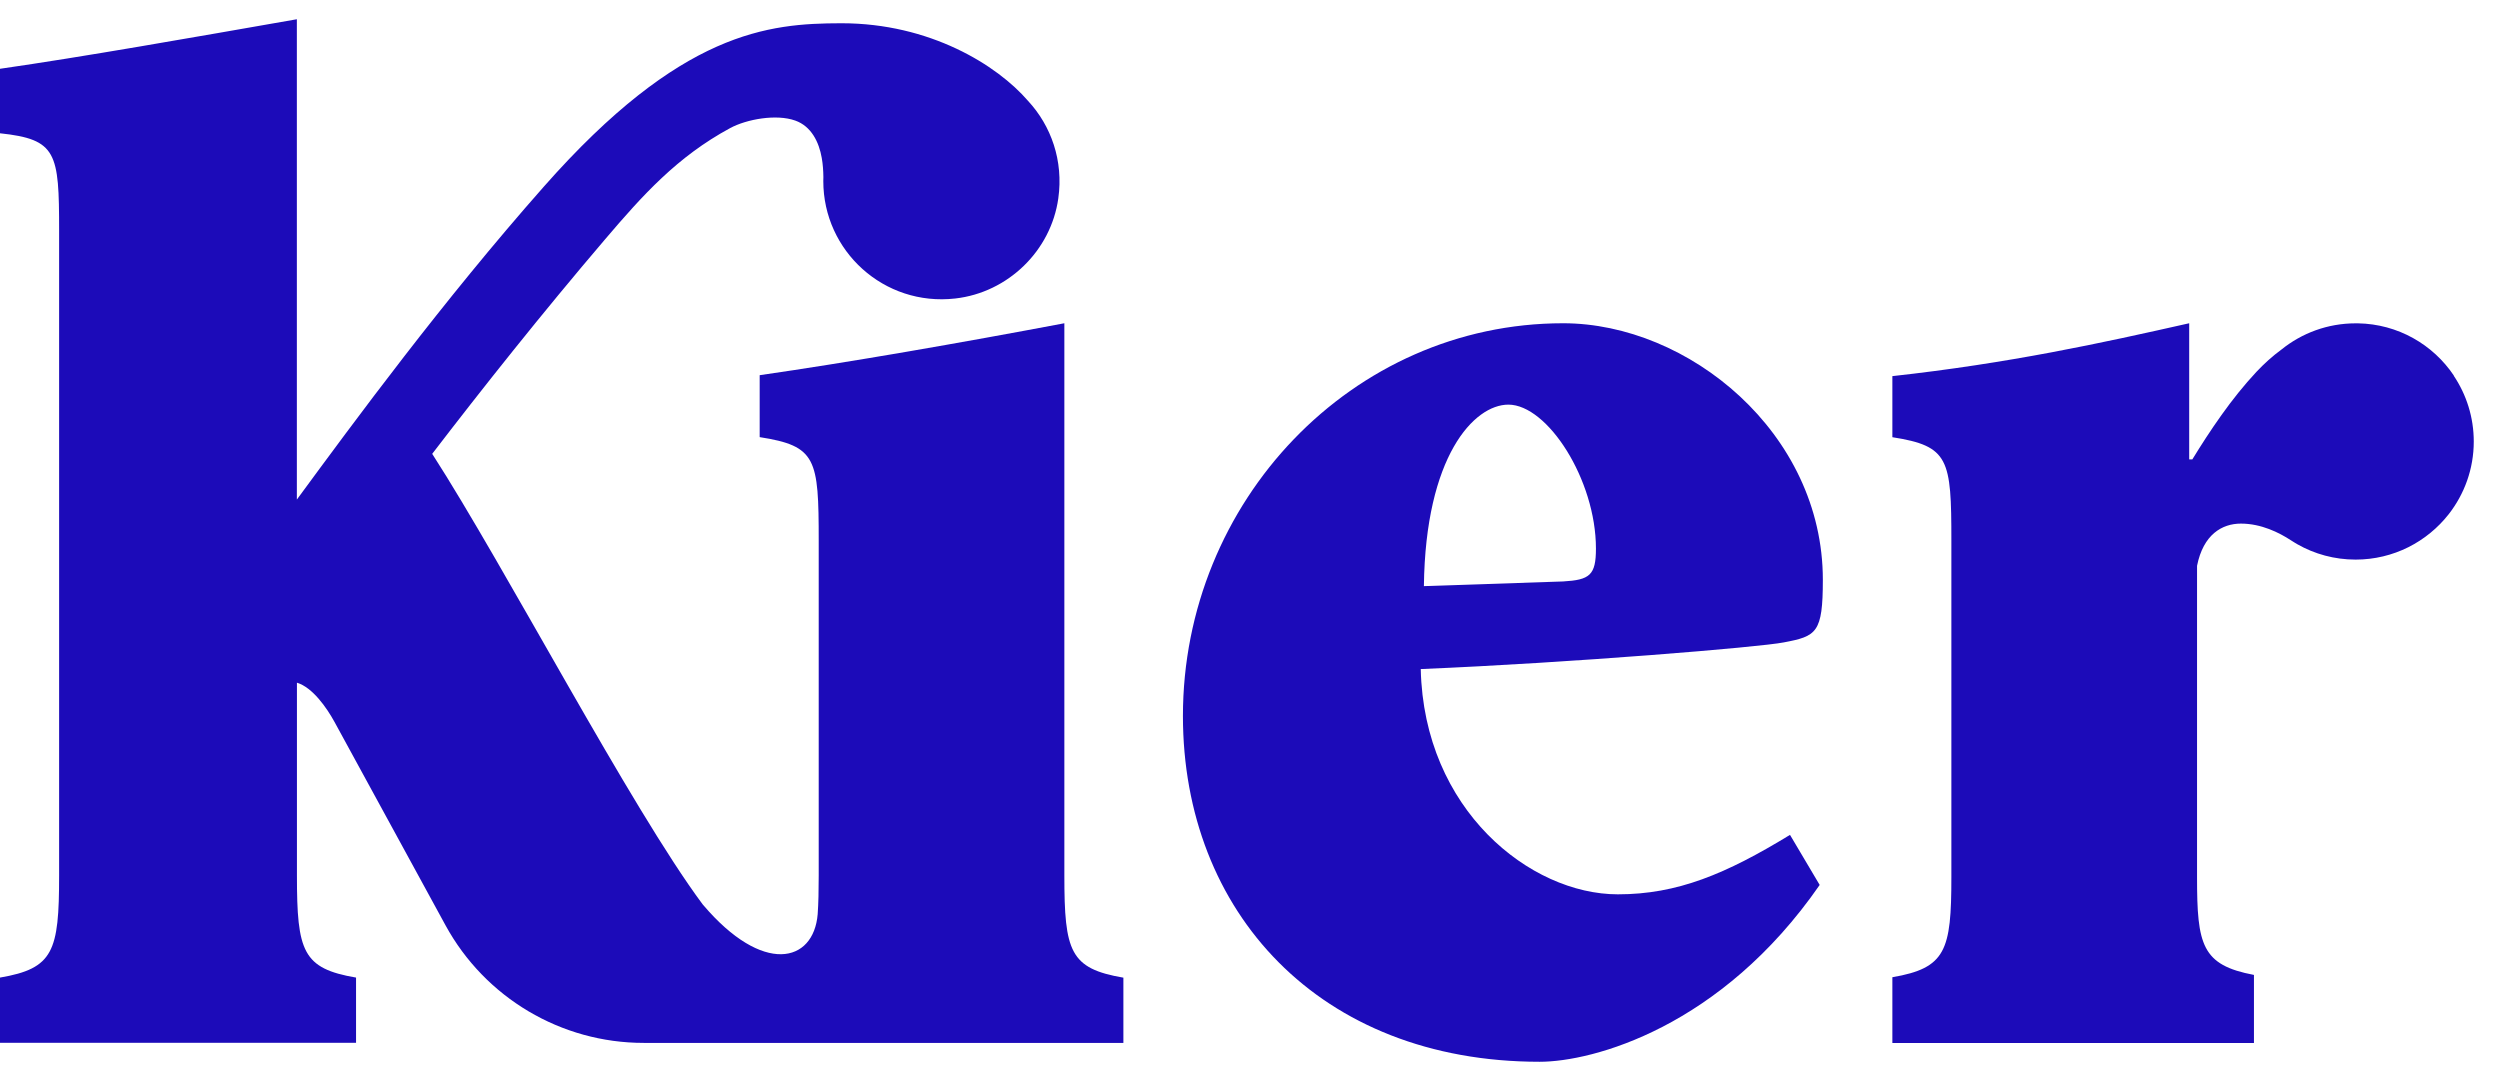
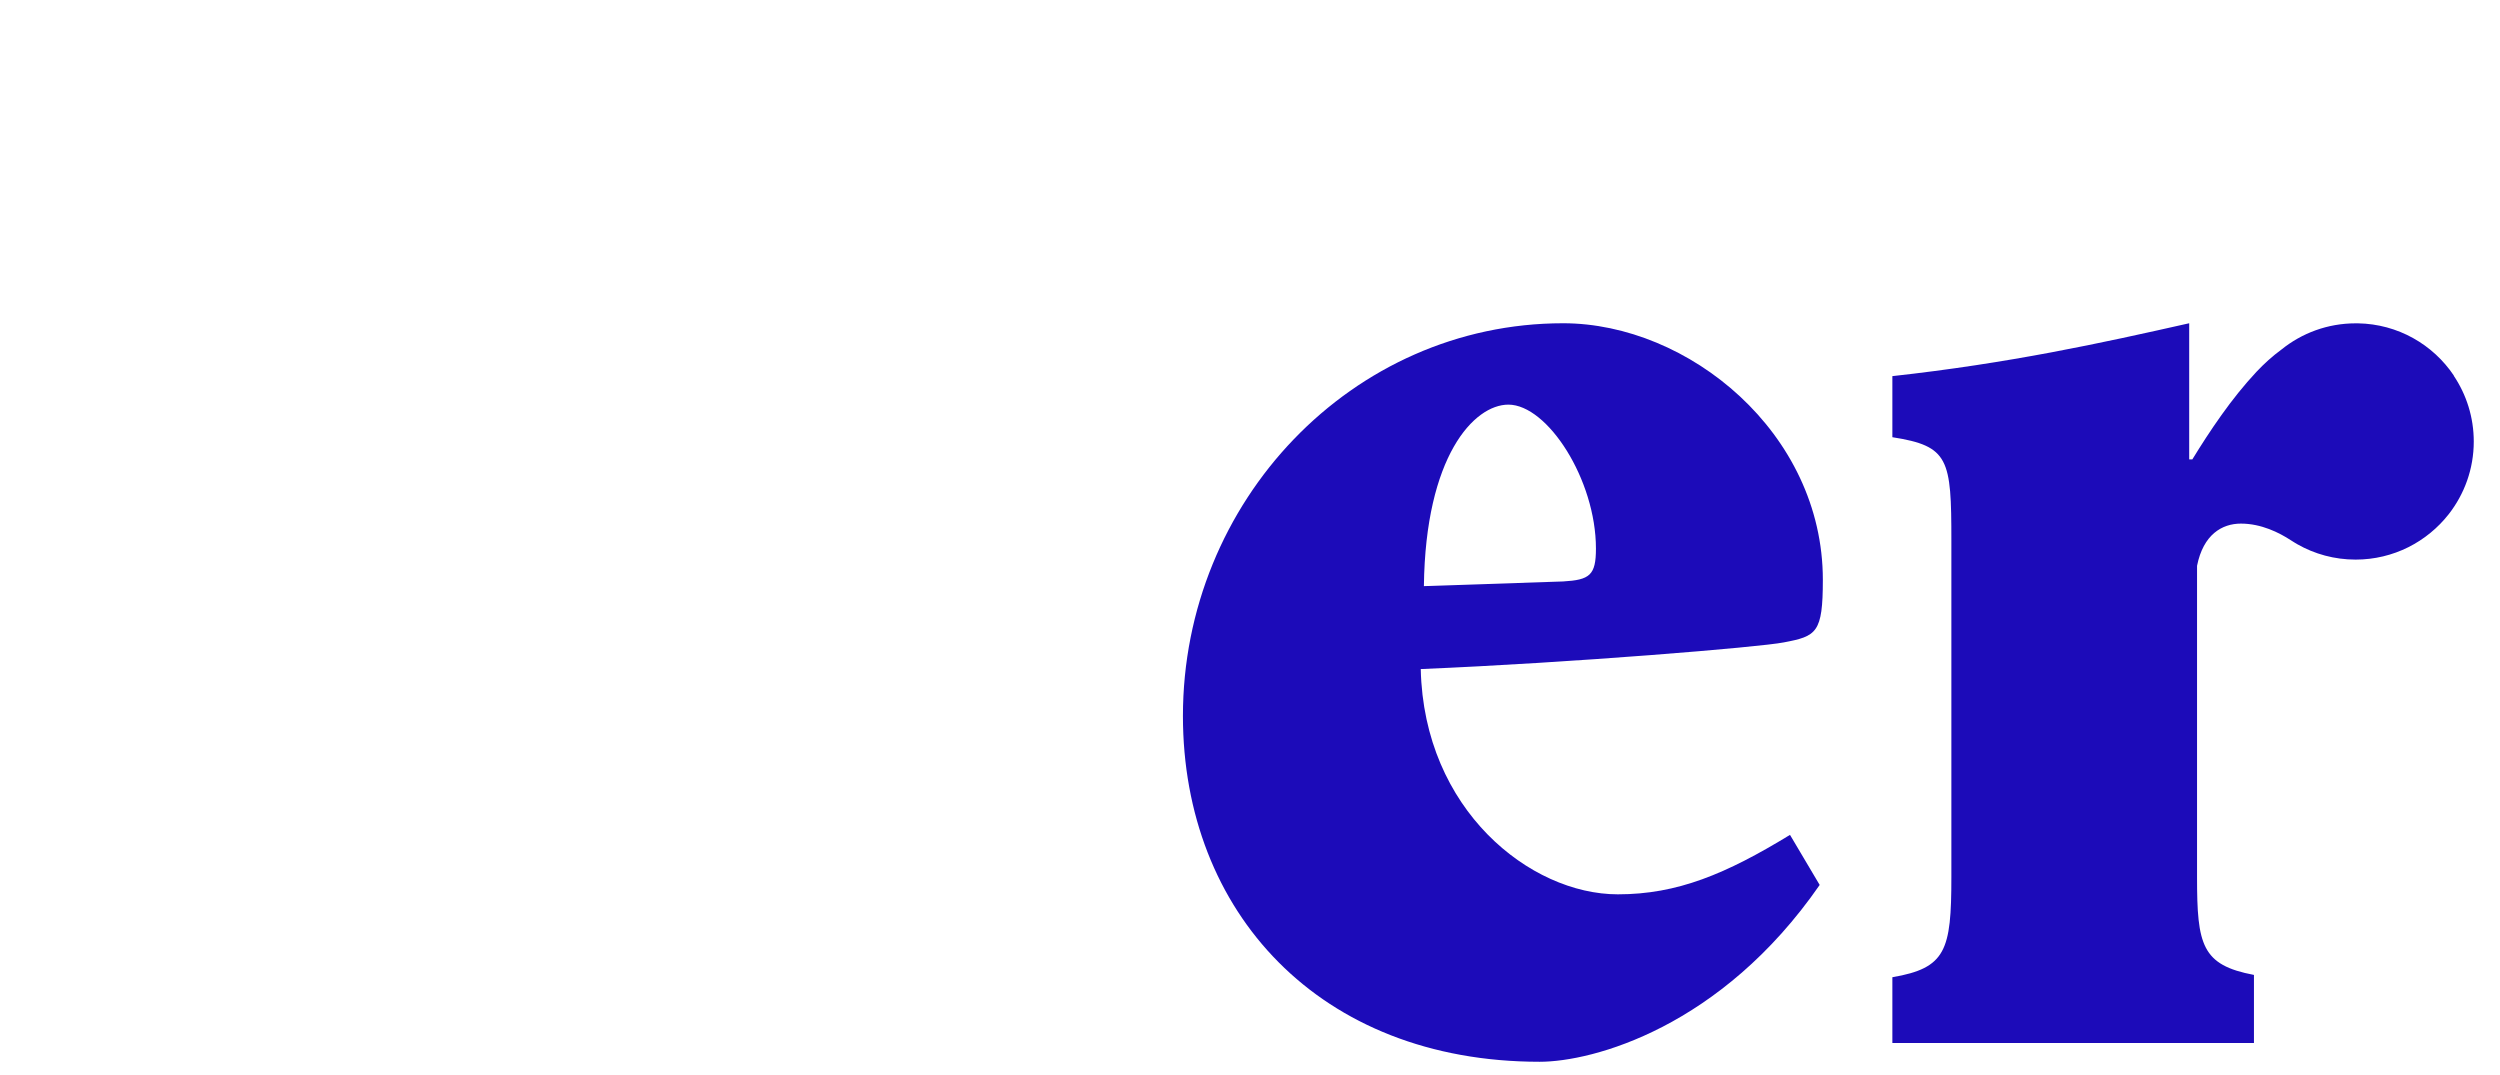
<svg xmlns="http://www.w3.org/2000/svg" width="93" height="40" viewBox="0 0 93 40" fill="none">
  <g clip-path="url(#clip0_103_68)">
    <path d="M66.588 31.057C64.202 32.514 62.396 33.269 60.185 33.269C56.926 33.269 52.966 30.124 52.852 24.889C58.439 24.657 65.481 24.073 66.353 23.898C67.575 23.667 67.81 23.549 67.81 21.569C67.81 16.099 62.806 12.025 58.148 12.025C50.291 12.025 44.005 18.66 44.005 26.634C44.005 33.91 49.069 39.498 57.275 39.498C59.255 39.498 64.027 38.216 67.692 32.92L66.588 31.057ZM56.11 15.052C57.567 15.052 59.369 17.844 59.369 20.408C59.369 21.398 59.138 21.573 58.148 21.63L52.969 21.804C53.026 16.975 54.832 15.052 56.114 15.052H56.11Z" fill="#1C0BB9" />
-     <path d="M41.79 38.796V36.369C39.807 36.029 39.594 35.404 39.594 32.571V12.025C35.755 12.751 31.592 13.478 28.26 13.957V16.261C30.37 16.591 30.456 17.057 30.456 20.116V32.571C30.456 33.132 30.446 33.602 30.418 34.005C30.268 35.826 28.377 36.277 26.156 33.662L26.137 33.64C23.481 30.073 18.772 21.062 16.078 16.883C17.925 14.474 20.143 11.676 22.517 8.893C23.9 7.271 25.185 5.834 27.162 4.765C27.781 4.431 28.882 4.235 29.583 4.485C30.183 4.698 30.468 5.288 30.57 5.878C30.611 6.113 30.627 6.351 30.63 6.586C30.63 6.637 30.627 6.688 30.627 6.738C30.627 9.334 32.88 11.406 35.536 11.104C37.494 10.882 39.096 9.331 39.369 7.379C39.566 5.977 39.102 4.679 38.242 3.752C37.094 2.42 34.59 0.865 31.306 0.865H31.281C28.599 0.871 25.34 1.15 20.229 6.945C16.453 11.222 13.197 15.655 11.043 18.584V0.716C7.035 1.417 3.068 2.118 0 2.559V4.958C2.113 5.183 2.199 5.678 2.199 8.572V32.568C2.199 35.401 1.986 36.026 0 36.366V38.793H13.245V36.366C11.261 36.026 11.046 35.401 11.046 32.568V25.396C11.626 25.571 12.153 26.326 12.442 26.853L16.573 34.421C18.046 37.118 20.873 38.796 23.948 38.796H41.79Z" fill="#1C0BB9" />
-     <path d="M91.284 13.973C90.51 12.818 89.203 12.053 87.715 12.028C87.686 12.028 87.661 12.028 87.632 12.028C86.585 12.028 85.627 12.393 84.871 13.002C84.44 13.351 84.44 13.351 84.871 13.002C84.538 13.246 84.23 13.525 83.942 13.83C83.012 14.82 82.197 16.042 81.555 17.089H81.438V12.025C78.138 12.77 74.737 13.513 70.396 13.992V16.264C72.503 16.594 72.591 17.073 72.591 20.116V32.631C72.591 35.366 72.385 36.01 70.396 36.353V38.799H83.847V36.267C81.904 35.899 81.73 35.154 81.73 32.631V21.049C81.962 19.884 82.66 19.478 83.361 19.478C84.116 19.478 84.782 19.811 85.224 20.1C85.246 20.113 85.281 20.138 85.319 20.16C85.338 20.173 85.357 20.183 85.376 20.195C85.424 20.224 85.462 20.246 85.462 20.246C86.103 20.611 86.842 20.817 87.629 20.817C89.038 20.817 90.288 20.154 91.094 19.126C91.675 18.38 92.024 17.444 92.024 16.426C92.024 15.521 91.751 14.681 91.281 13.979L91.284 13.973Z" fill="#1C0BB9" />
+     <path d="M91.284 13.973C90.51 12.818 89.203 12.053 87.715 12.028C87.686 12.028 87.661 12.028 87.632 12.028C86.585 12.028 85.627 12.393 84.871 13.002C84.44 13.351 84.44 13.351 84.871 13.002C84.538 13.246 84.23 13.525 83.942 13.83C83.012 14.82 82.197 16.042 81.555 17.089H81.438V12.025C78.138 12.77 74.737 13.513 70.396 13.992V16.264C72.503 16.594 72.591 17.073 72.591 20.116V32.631C72.591 35.366 72.385 36.01 70.396 36.353V38.799H83.847V36.267C81.904 35.899 81.73 35.154 81.73 32.631V21.049C81.962 19.884 82.66 19.478 83.361 19.478C84.116 19.478 84.782 19.811 85.224 20.1C85.246 20.113 85.281 20.138 85.319 20.16C85.338 20.173 85.357 20.183 85.376 20.195C85.424 20.224 85.462 20.246 85.462 20.246C86.103 20.611 86.842 20.817 87.629 20.817C89.038 20.817 90.288 20.154 91.094 19.126C91.675 18.38 92.024 17.444 92.024 16.426C92.024 15.521 91.751 14.681 91.281 13.979Z" fill="#1C0BB9" />
  </g>
  <defs>
    <clipPath id="clip0_103_68">
      <rect width="92" height="39" fill="white" transform="translate(0 0.5)" />
    </clipPath>
  </defs>
</svg>